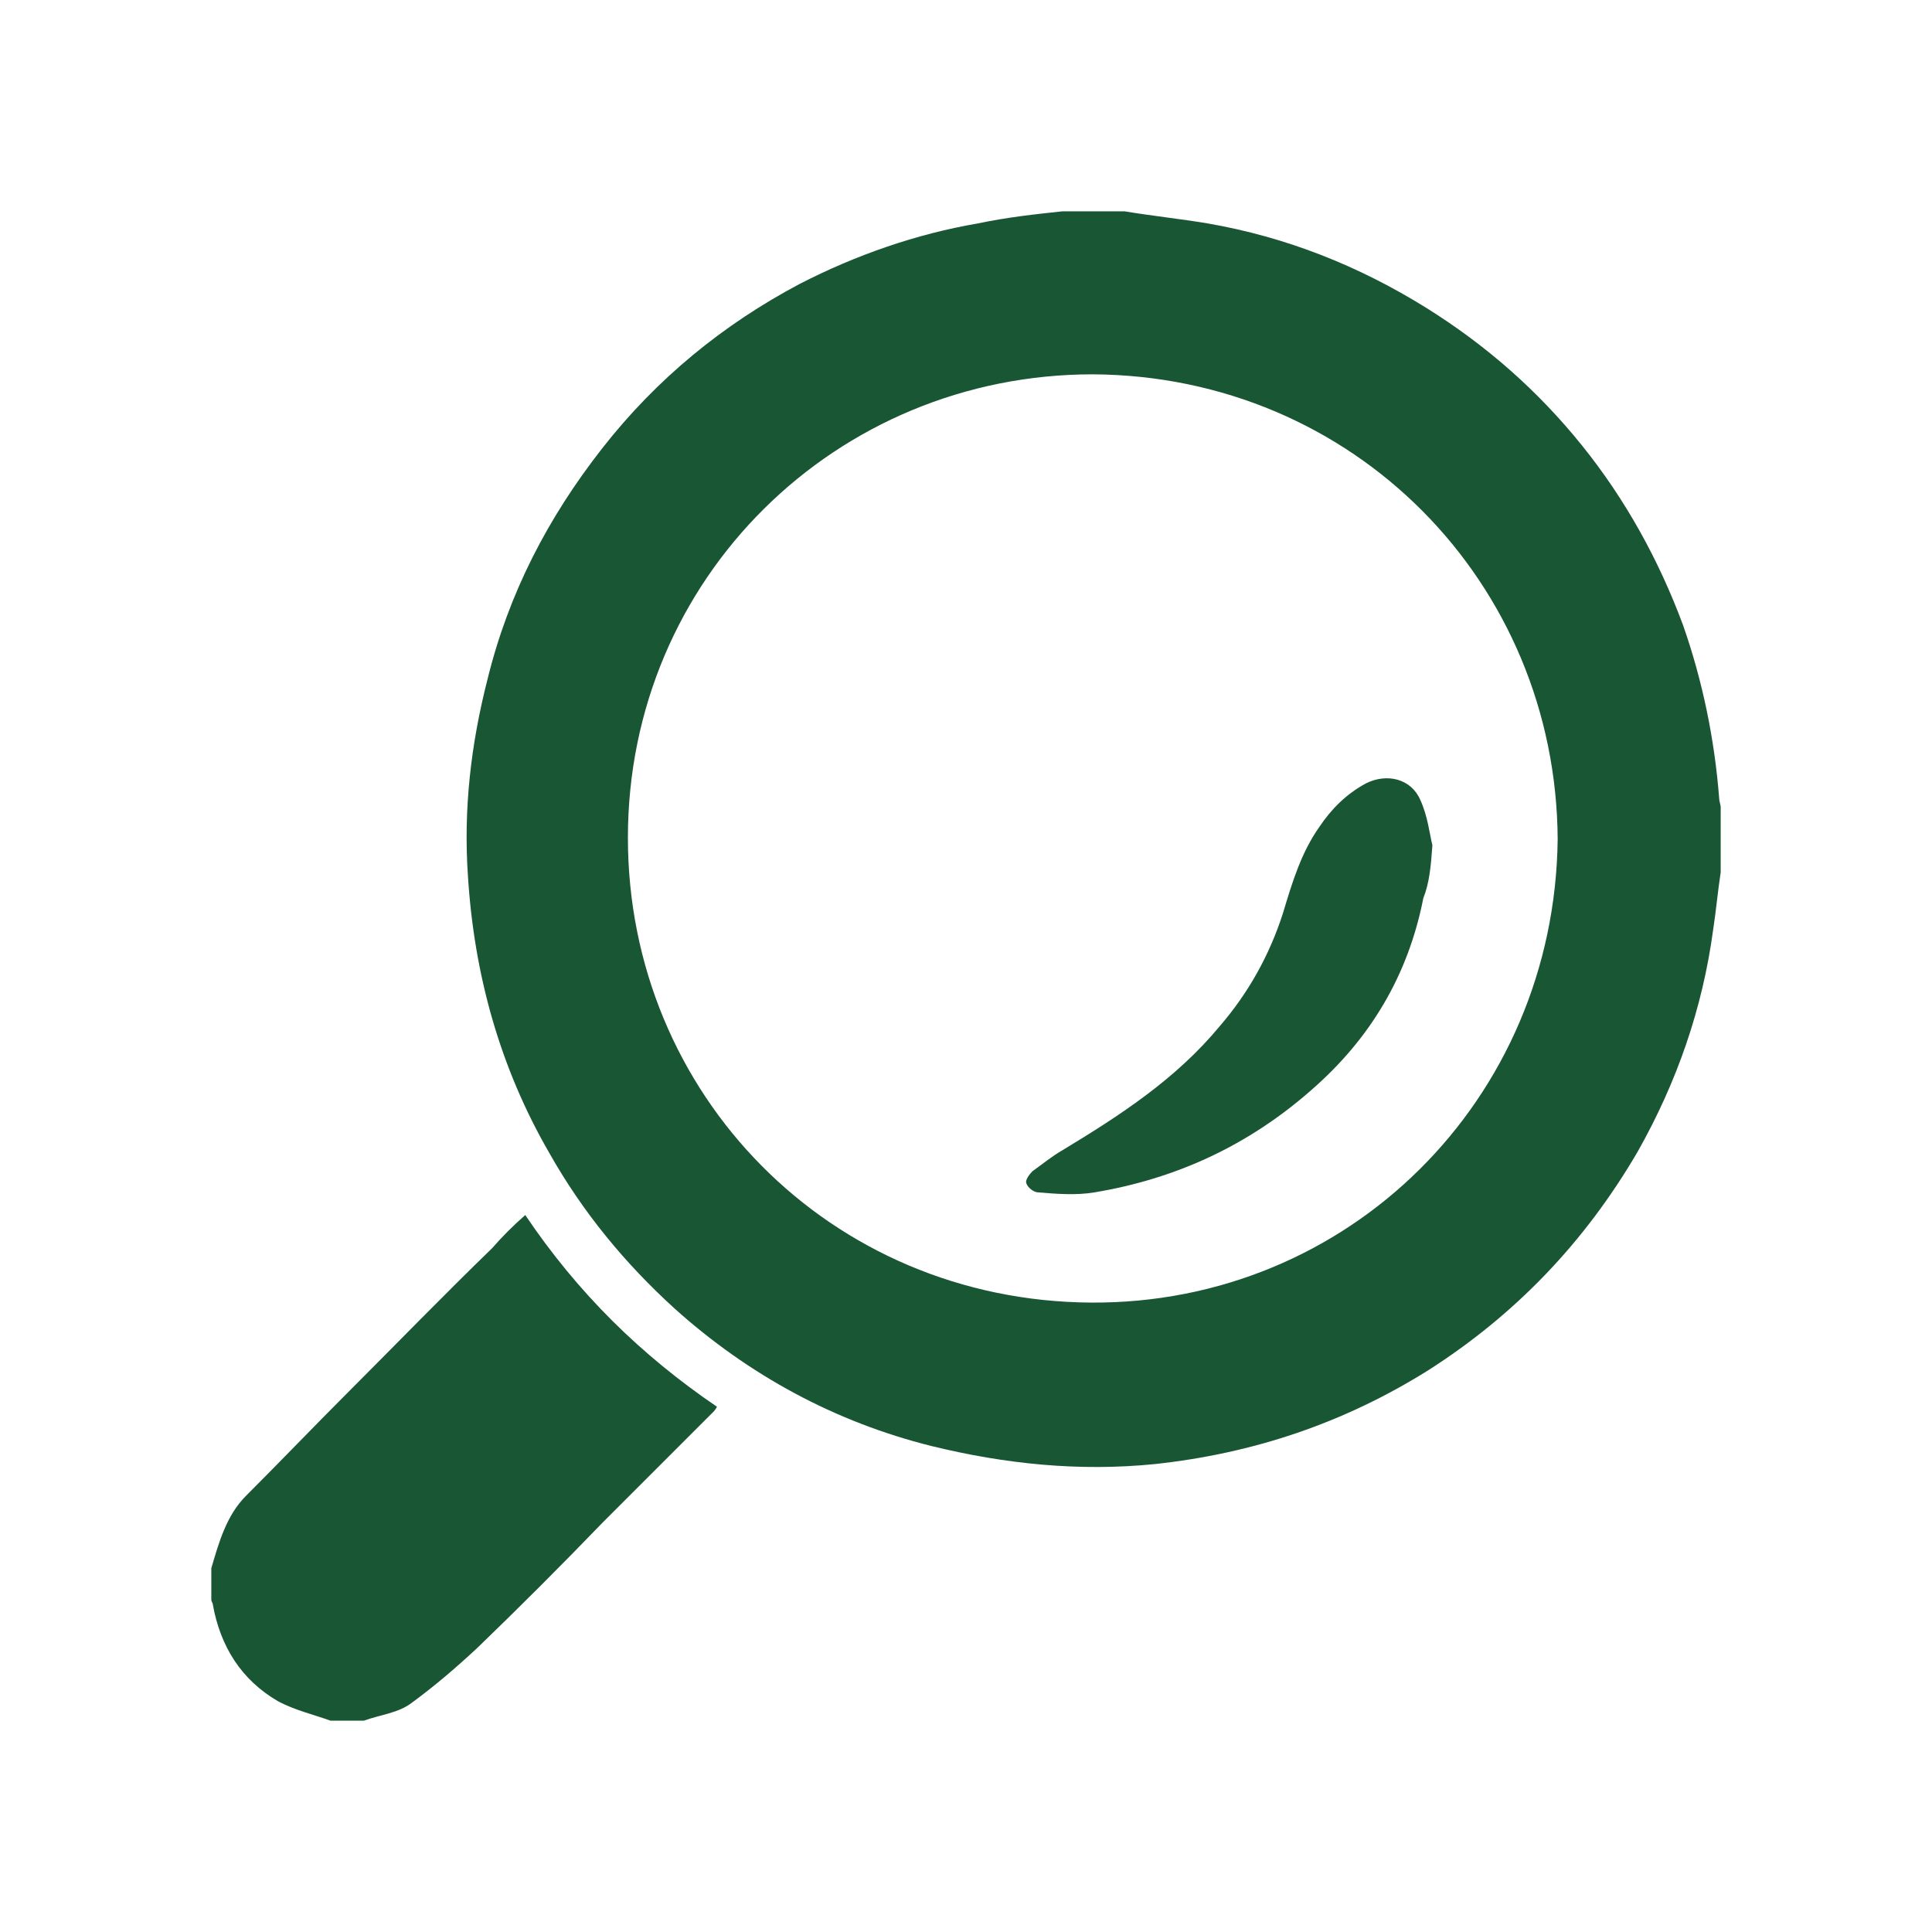
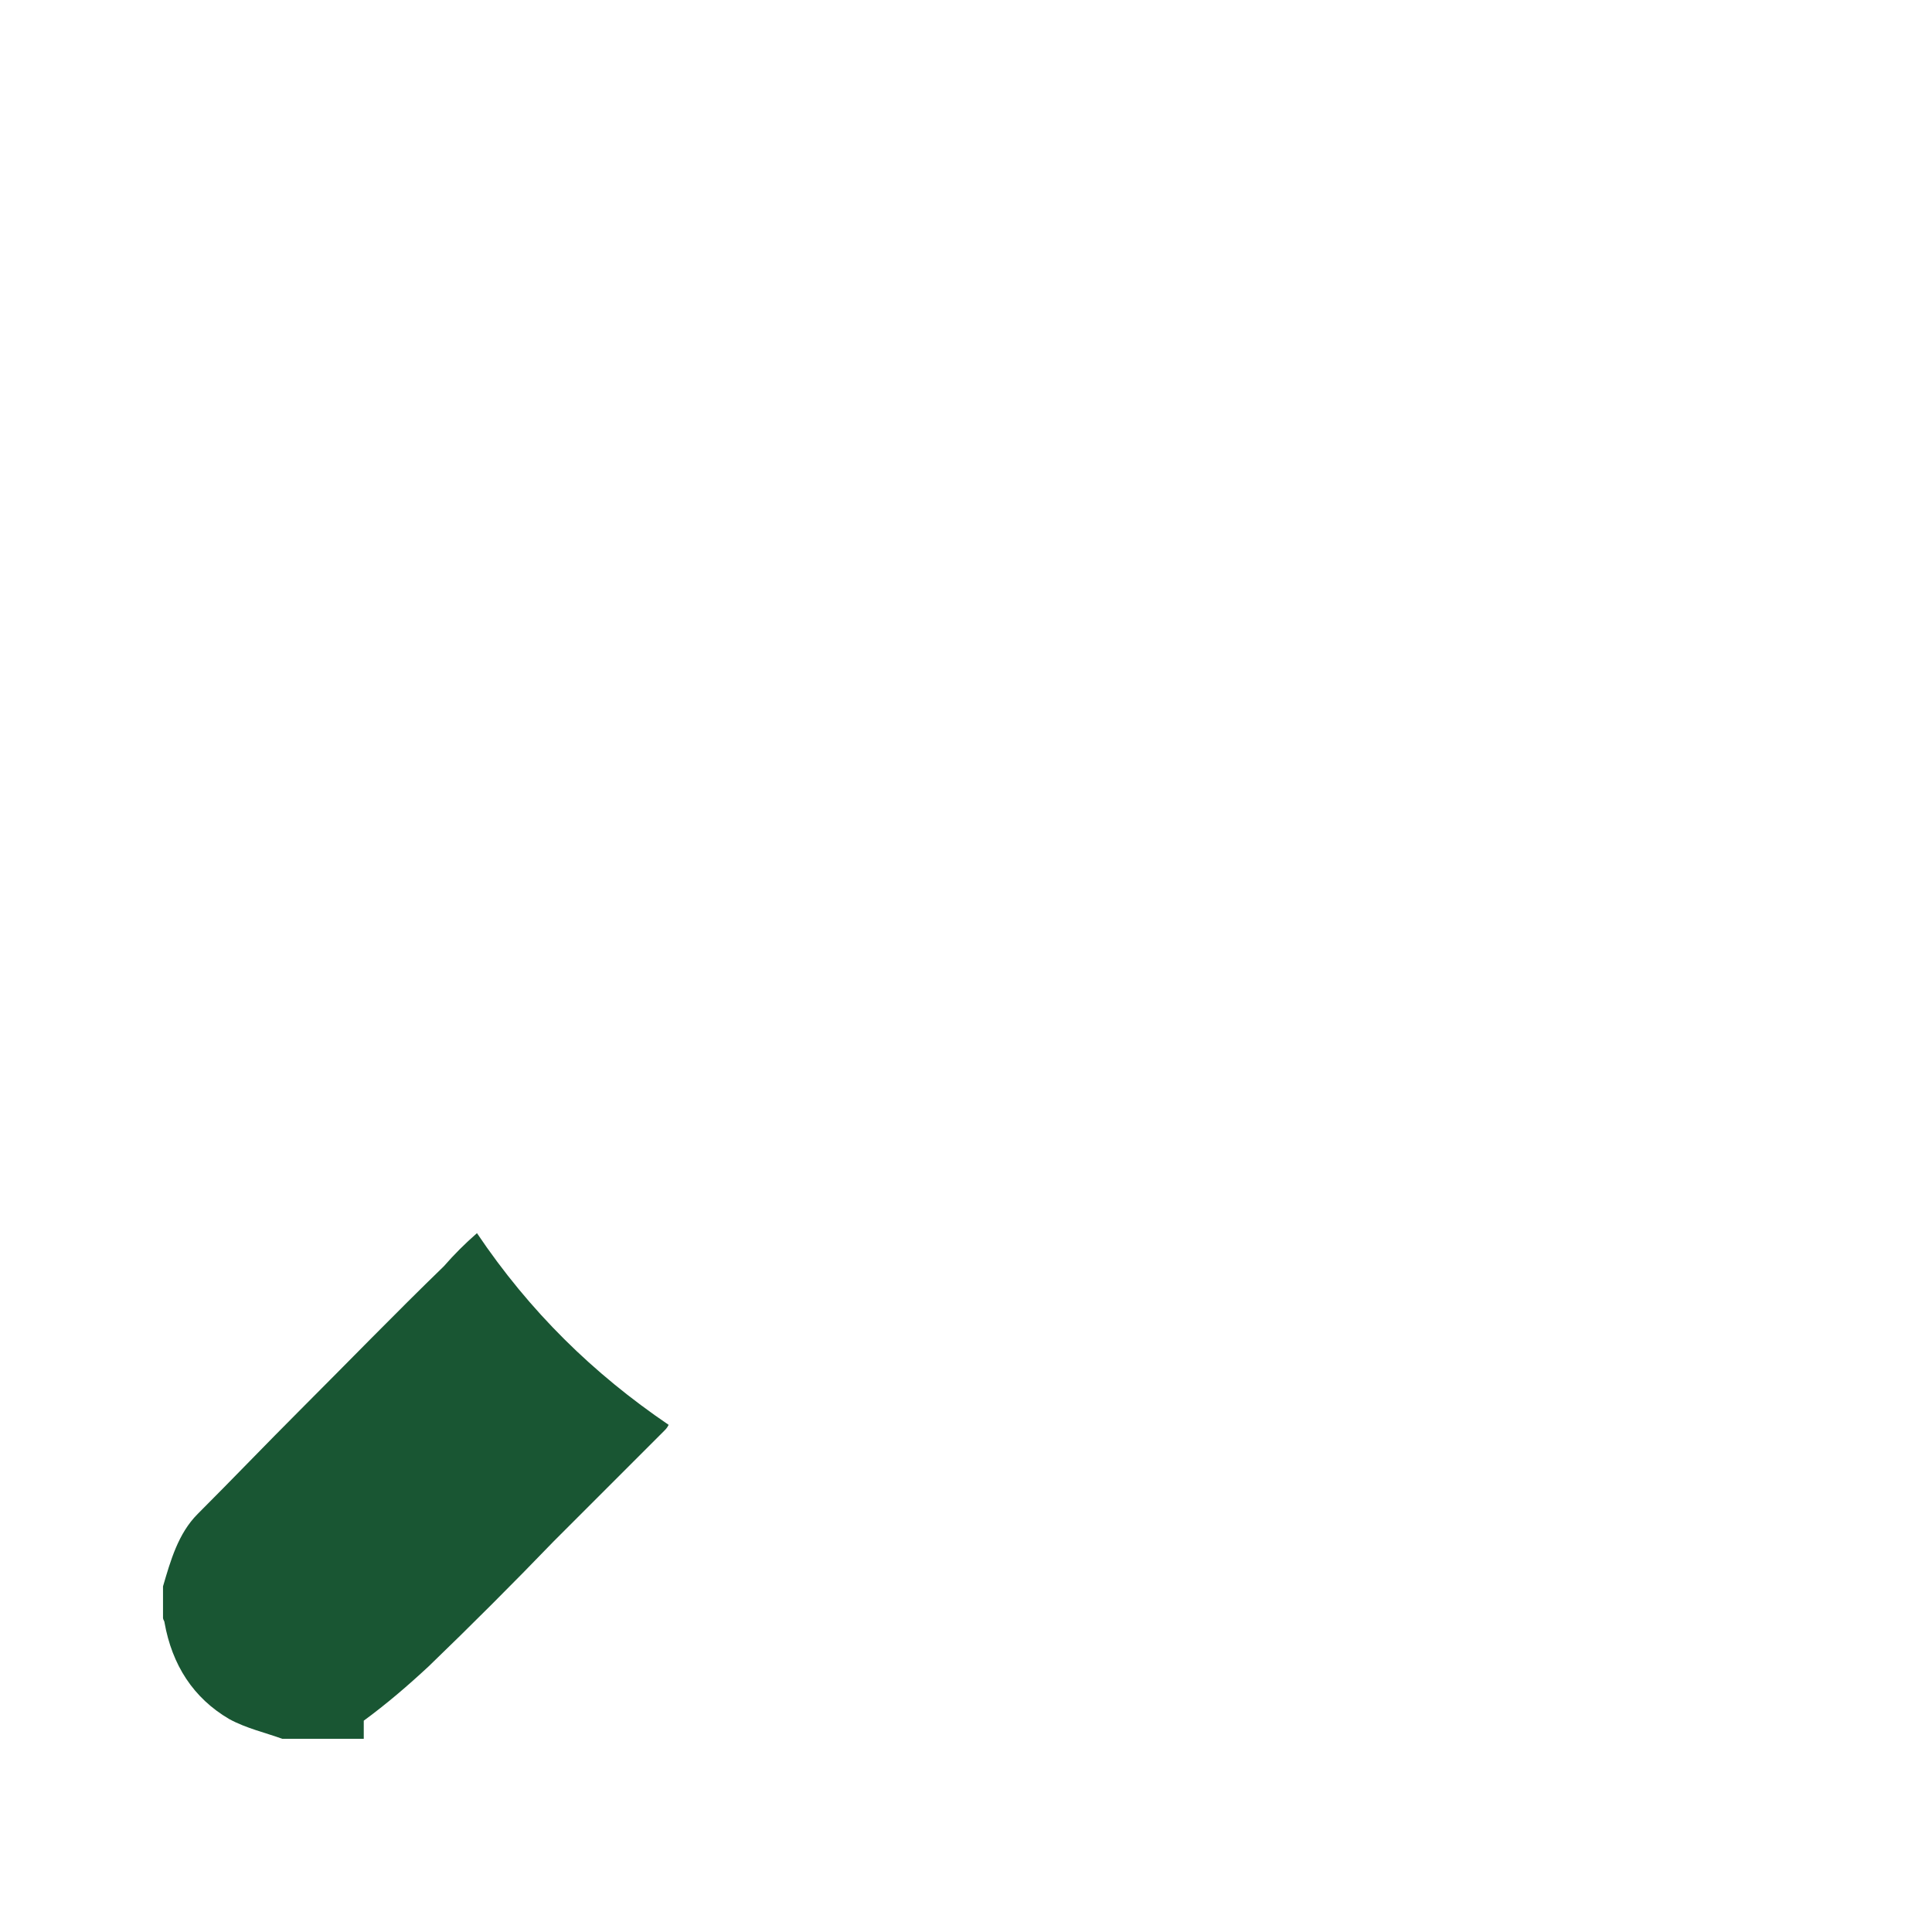
<svg xmlns="http://www.w3.org/2000/svg" version="1.1" id="Layer_1" x="0px" y="0px" viewBox="0 0 128 128" style="enable-background:new 0 0 128 128;" xml:space="preserve">
  <style type="text/css">
	.st0{fill:#195633;}
</style>
  <g>
-     <path class="st0" d="M103.2,55.6C103,72.9,89.3,86.4,72.3,86.3c-17.3-0.1-30.7-13.8-30.7-30.8c0-17.2,13.8-30.7,30.8-30.7   C89.7,24.9,103.1,38.6,103.2,55.6 M70.4,14c-1.9,0.2-3.7,0.4-5.6,0.8c-4.1,0.7-8.1,2.1-11.8,4c-5.1,2.7-9.5,6.3-13.1,10.9   c-3.6,4.6-6.2,9.6-7.6,15.3c-1.1,4.3-1.6,8.6-1.3,13c0.4,6.5,2.1,12.7,5.4,18.4c2.2,3.9,5,7.3,8.3,10.3c4.9,4.4,10.6,7.5,17,9.1   c4.9,1.2,9.8,1.7,14.8,1.2c6.5-0.7,12.5-2.7,18.1-6.2c5.8-3.7,10.4-8.5,13.9-14.5c2.6-4.6,4.3-9.5,5-14.7c0.2-1.3,0.3-2.5,0.5-3.8   v-4.3c0-0.2-0.1-0.4-0.1-0.6c-0.3-3.9-1.1-7.8-2.4-11.5c-1.6-4.3-3.8-8.3-6.7-11.9c-2.9-3.6-6.3-6.6-10.3-9.1   c-4.5-2.8-9.3-4.7-14.5-5.6c-1.8-0.3-3.7-0.5-5.5-0.8H70.4z" />
-     <path class="st0" d="M24.1,114c1.1-0.4,2.3-0.5,3.2-1.2c1.5-1.1,2.9-2.3,4.3-3.6c2.8-2.7,5.6-5.5,8.3-8.3c2.4-2.4,4.8-4.8,7.3-7.3   c0.1-0.1,0.2-0.2,0.3-0.4c-5-3.4-9.2-7.5-12.7-12.7c-0.8,0.7-1.5,1.4-2.2,2.2c-3.2,3.1-6.3,6.3-9.5,9.5c-2.3,2.3-4.5,4.6-6.8,6.9   c-1.3,1.3-1.8,3.1-2.3,4.8v2.1c0,0.1,0.1,0.2,0.1,0.3c0.5,2.8,1.9,5,4.3,6.4c1.1,0.6,2.4,0.9,3.5,1.3H24.1z" />
-     <path class="st0" d="M94.9,56c-0.2-0.8-0.3-1.9-0.8-3c-0.6-1.4-2.2-1.8-3.6-1.1c-1.3,0.7-2.3,1.7-3.1,2.9c-1.2,1.7-1.8,3.7-2.4,5.7   c-0.9,2.8-2.3,5.3-4.2,7.5c-2.9,3.5-6.6,5.9-10.4,8.2c-0.7,0.4-1.3,0.9-2,1.4c-0.2,0.2-0.5,0.6-0.4,0.8c0.1,0.3,0.5,0.6,0.8,0.6   c1.2,0.1,2.5,0.2,3.7,0c5.4-0.9,10.2-3.1,14.4-6.8c3.9-3.4,6.4-7.6,7.4-12.7C94.7,58.5,94.8,57.4,94.9,56" />
+     <path class="st0" d="M24.1,114c1.5-1.1,2.9-2.3,4.3-3.6c2.8-2.7,5.6-5.5,8.3-8.3c2.4-2.4,4.8-4.8,7.3-7.3   c0.1-0.1,0.2-0.2,0.3-0.4c-5-3.4-9.2-7.5-12.7-12.7c-0.8,0.7-1.5,1.4-2.2,2.2c-3.2,3.1-6.3,6.3-9.5,9.5c-2.3,2.3-4.5,4.6-6.8,6.9   c-1.3,1.3-1.8,3.1-2.3,4.8v2.1c0,0.1,0.1,0.2,0.1,0.3c0.5,2.8,1.9,5,4.3,6.4c1.1,0.6,2.4,0.9,3.5,1.3H24.1z" />
  </g>
</svg>